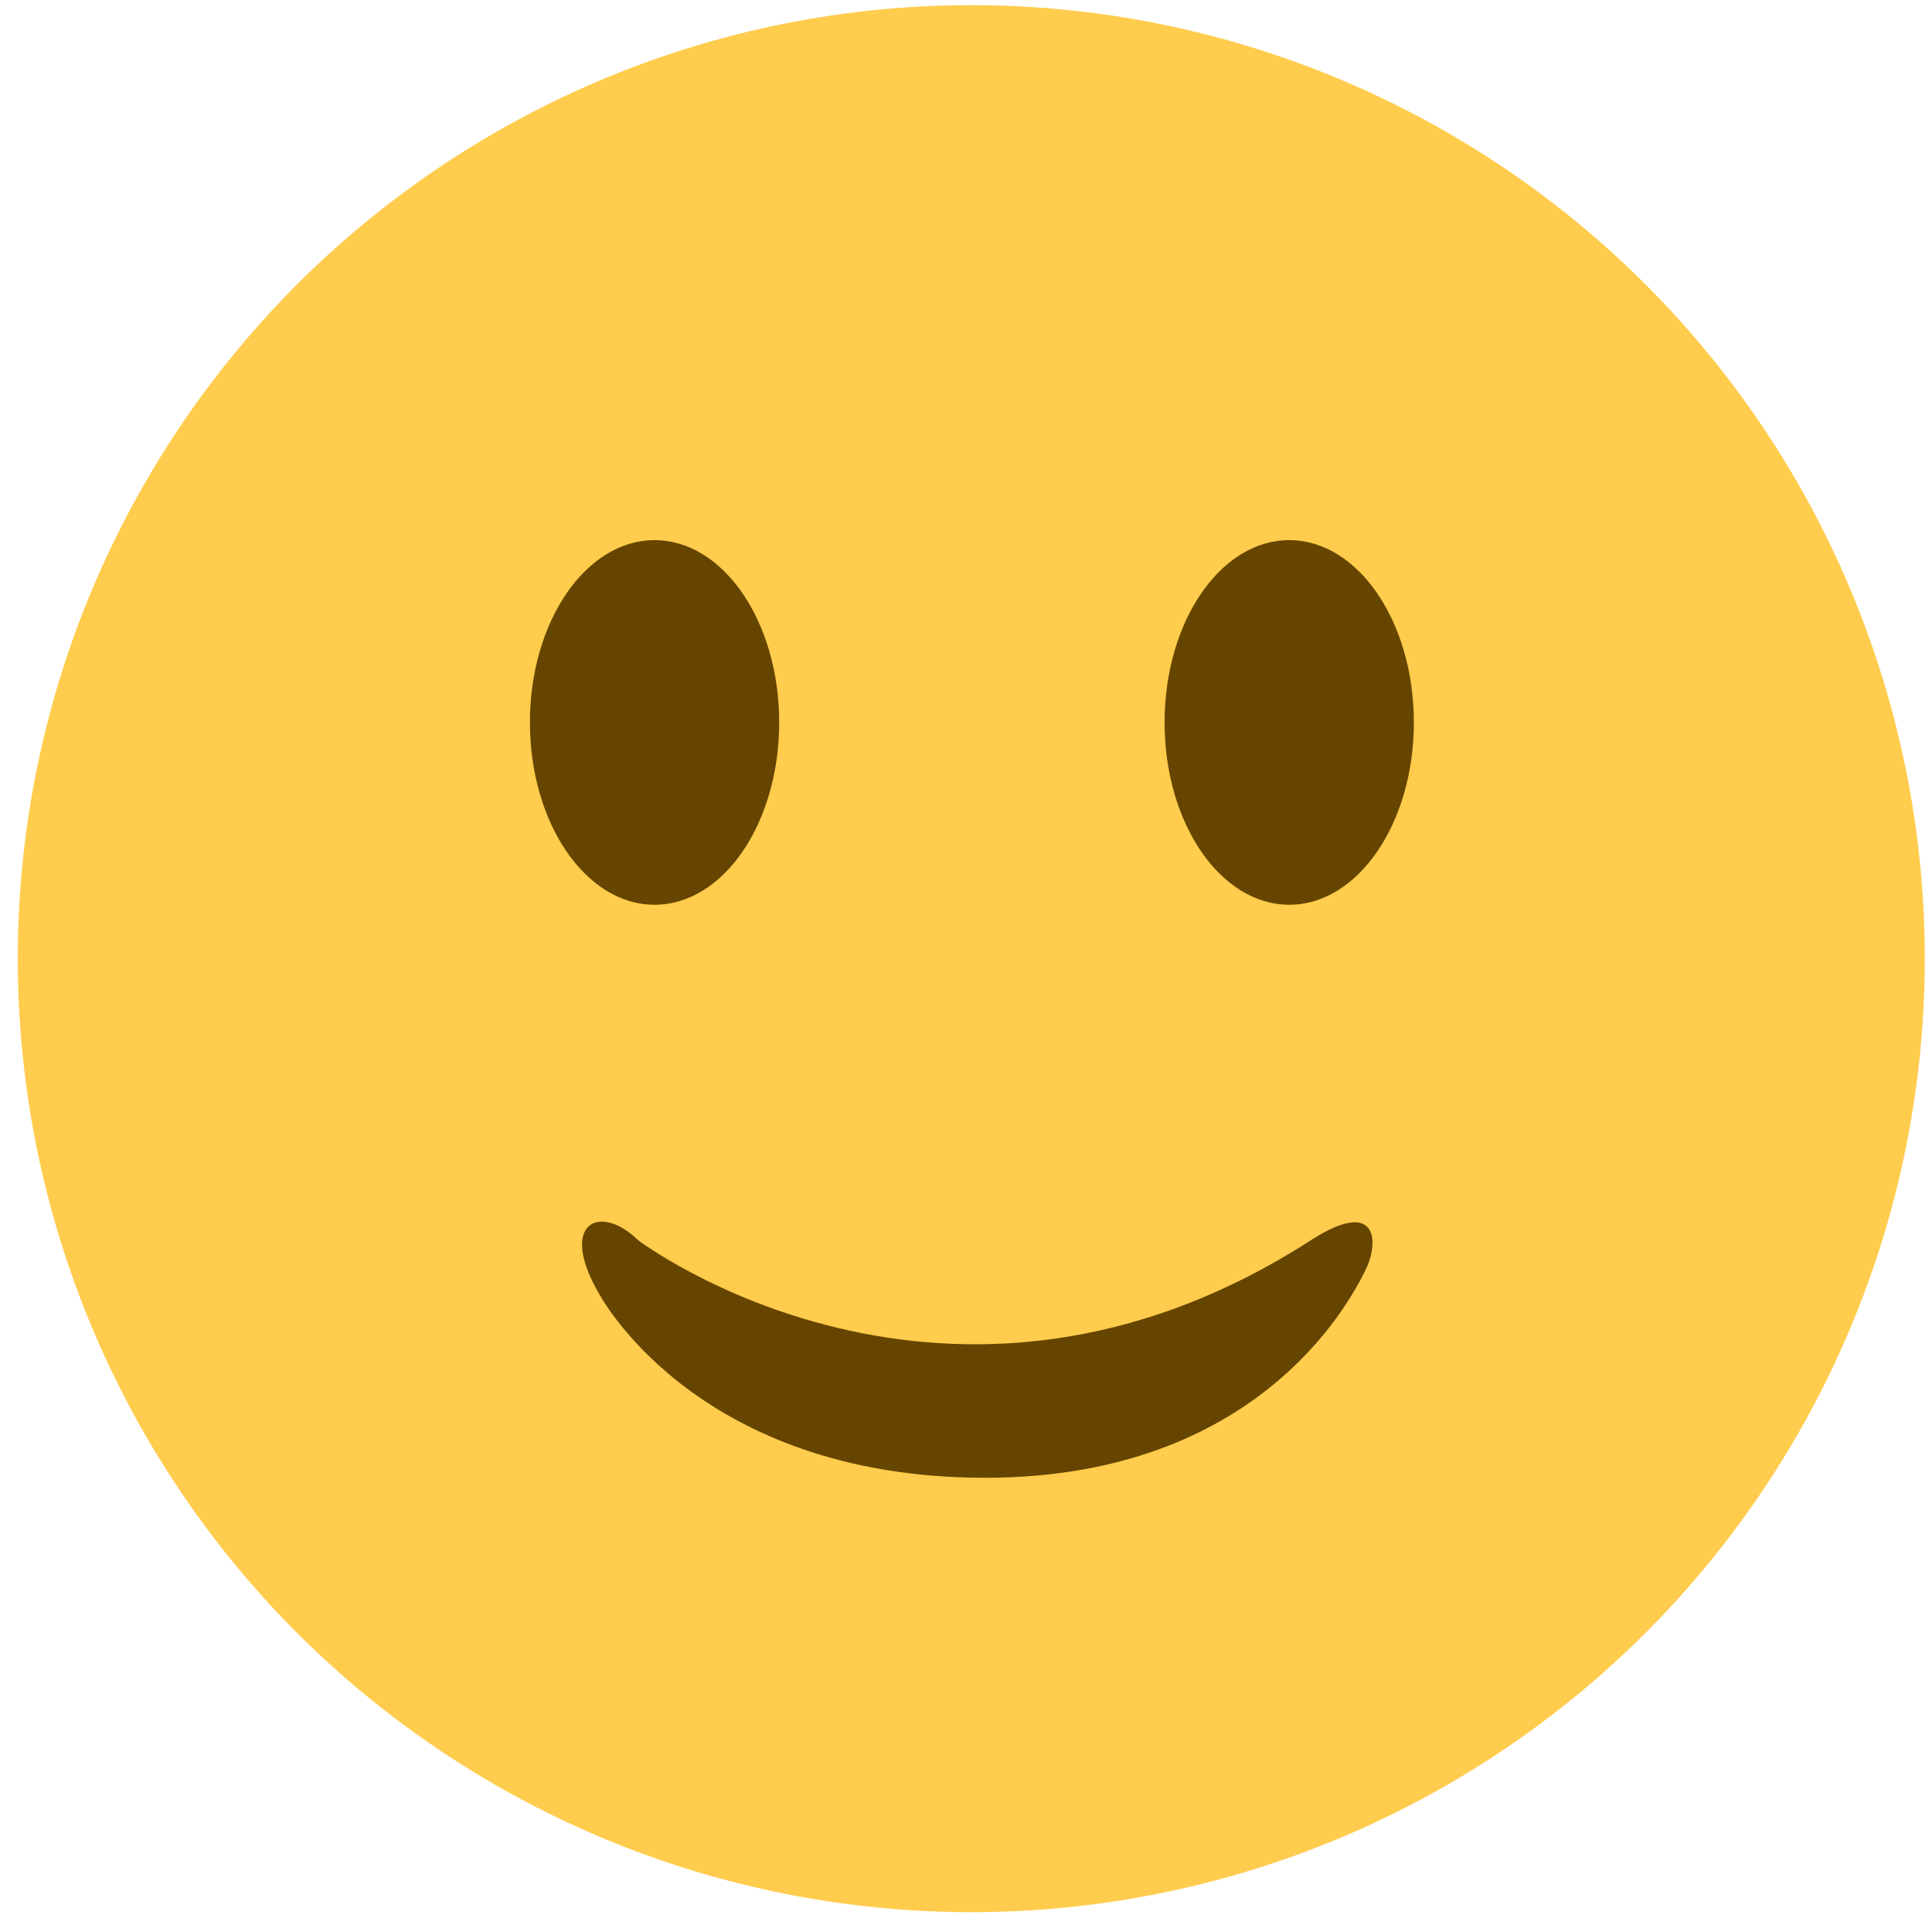
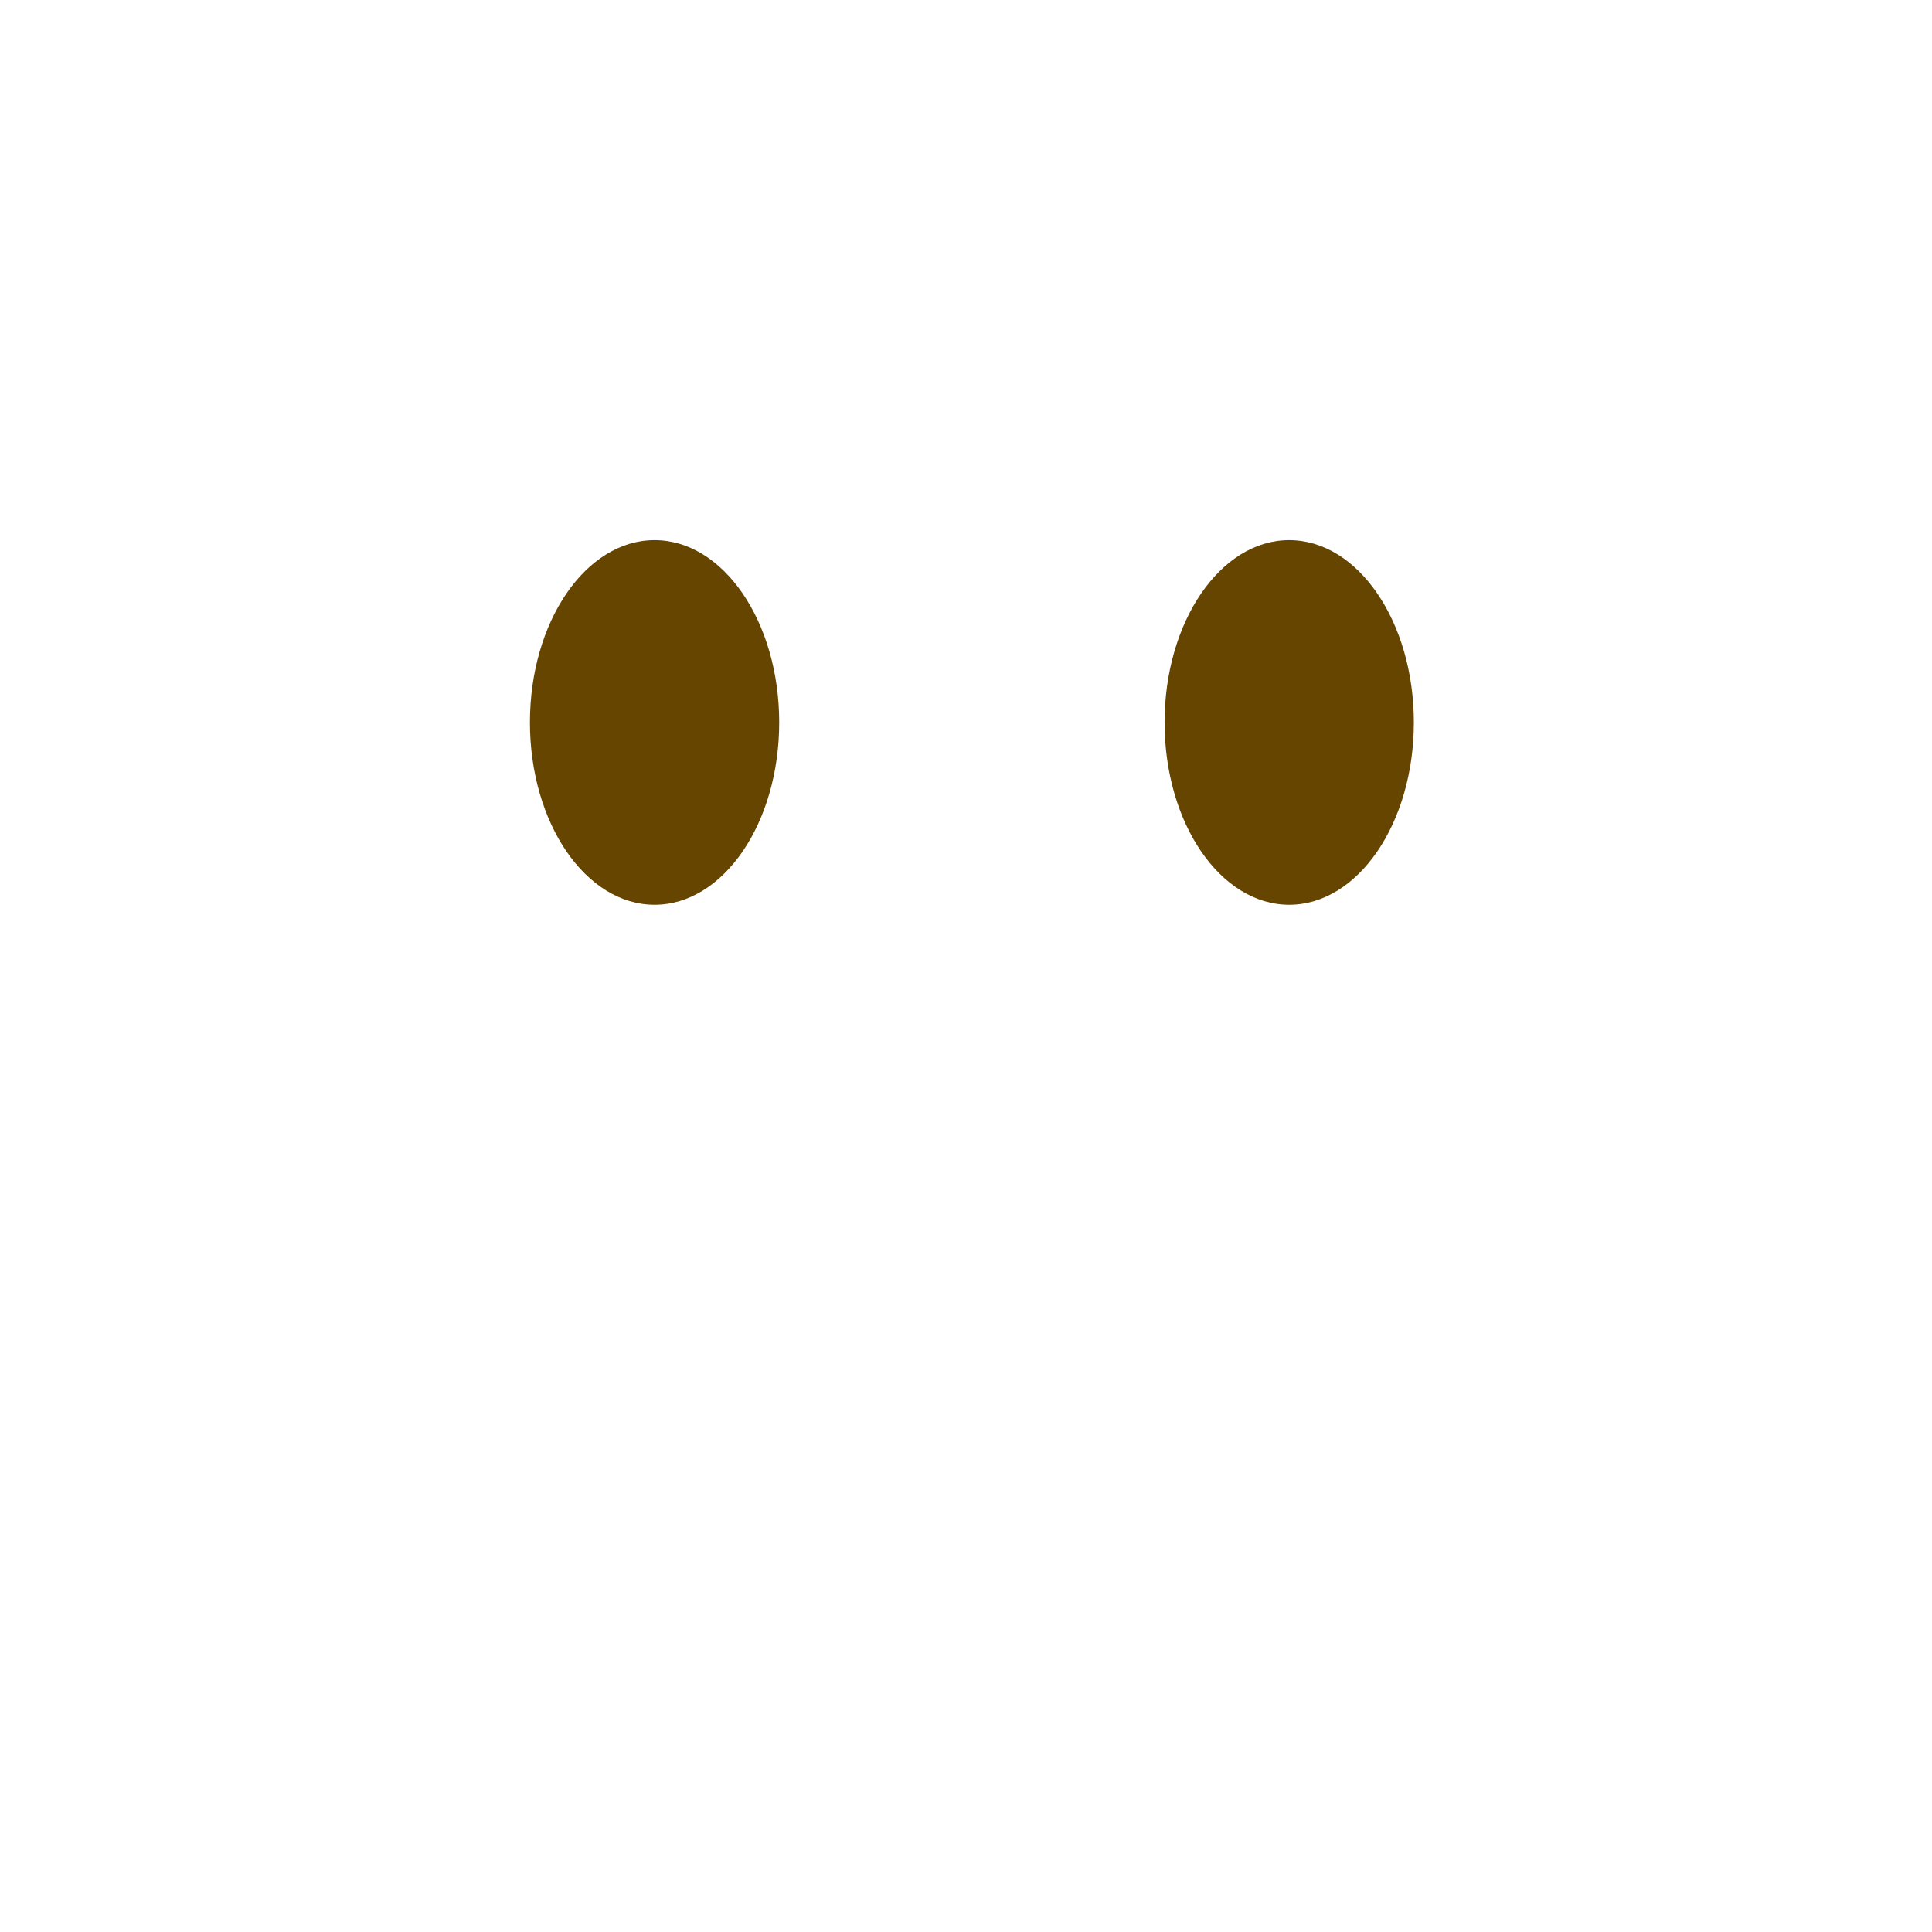
<svg xmlns="http://www.w3.org/2000/svg" width="100%" height="100%" viewBox="0 0 80 80" version="1.1" xml:space="preserve" style="fill-rule:evenodd;clip-rule:evenodd;stroke-linejoin:round;stroke-miterlimit:1.414;">
-   <circle cx="40.219" cy="39.696" r="39.483" style="fill:#ffcc4d;" />
  <ellipse cx="27.104" cy="29.915" rx="5.161" ry="7.549" style="fill:#664500;" />
  <ellipse cx="53.384" cy="29.915" rx="5.161" ry="7.549" style="fill:#664500;" />
-   <path d="M26.423,51.354c0,0 12.81,9.698 27.86,0c2.785,-1.794 2.817,0.088 2.274,1.207c-0.764,1.572 -4.73,8.867 -16.338,8.625c-11.608,-0.241 -15.438,-7.659 -15.438,-7.659c-1.666,-2.891 0.053,-3.727 1.642,-2.173" style="fill:#664500;" />
</svg>